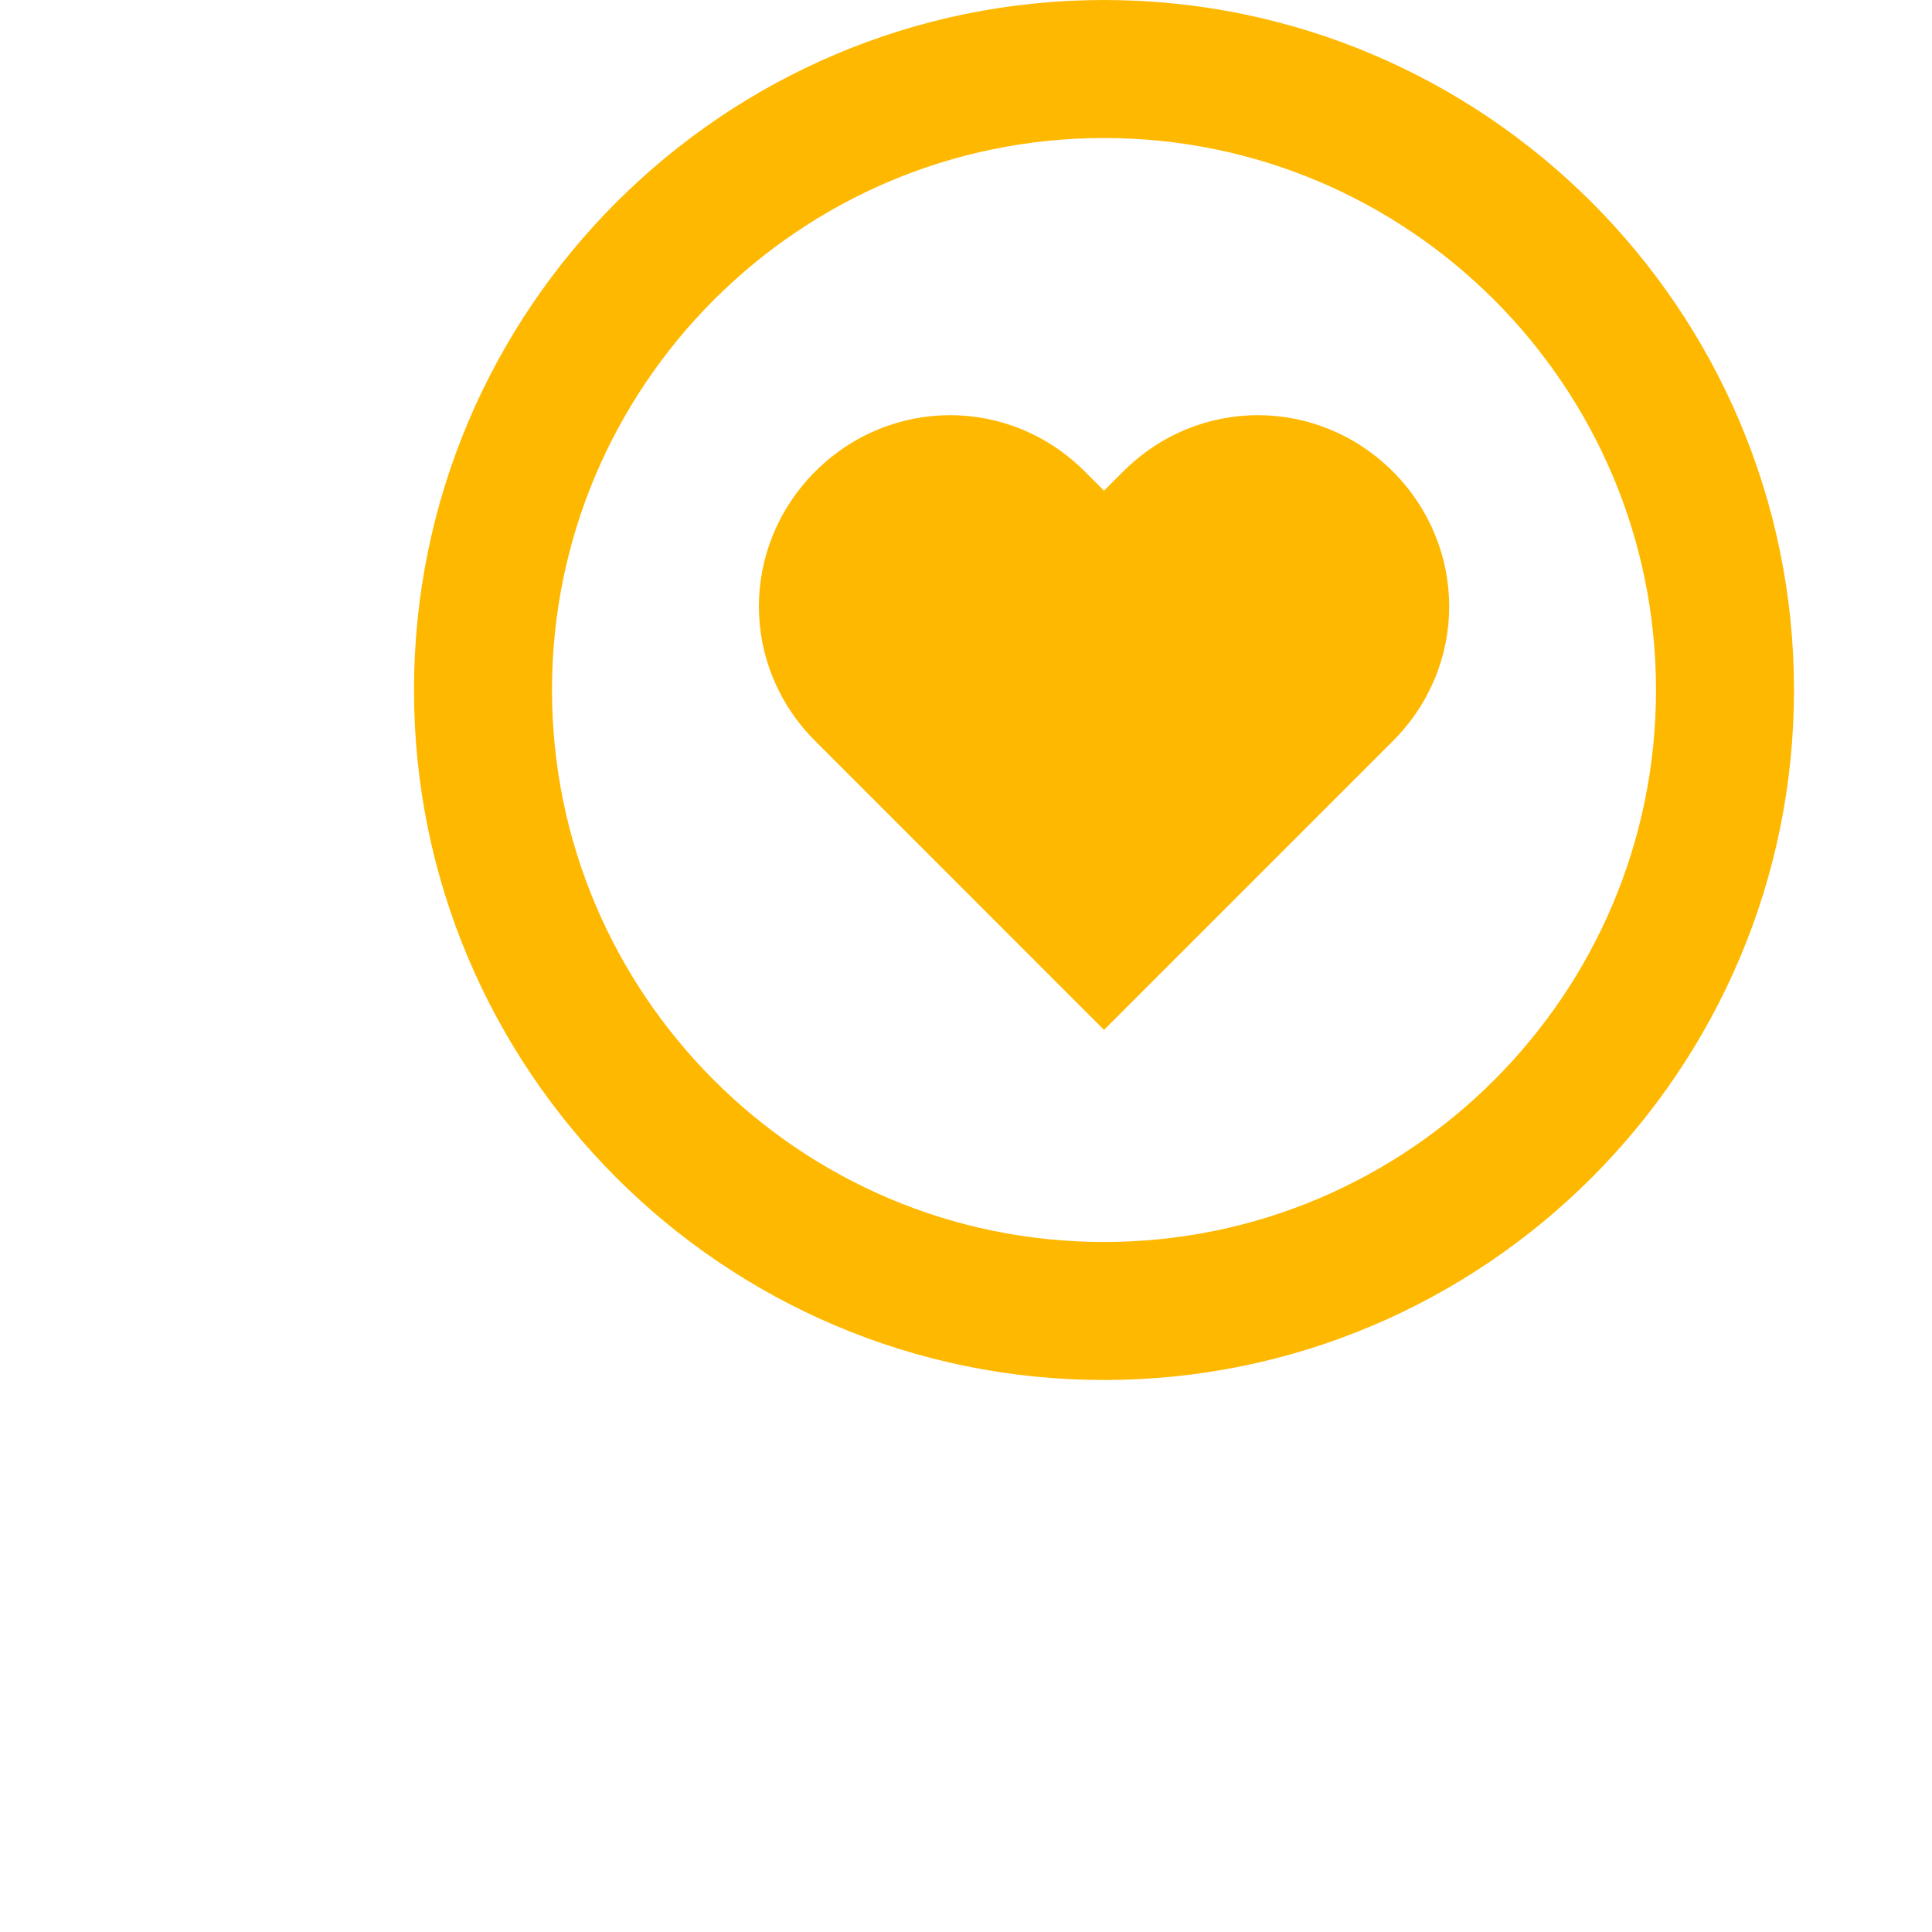
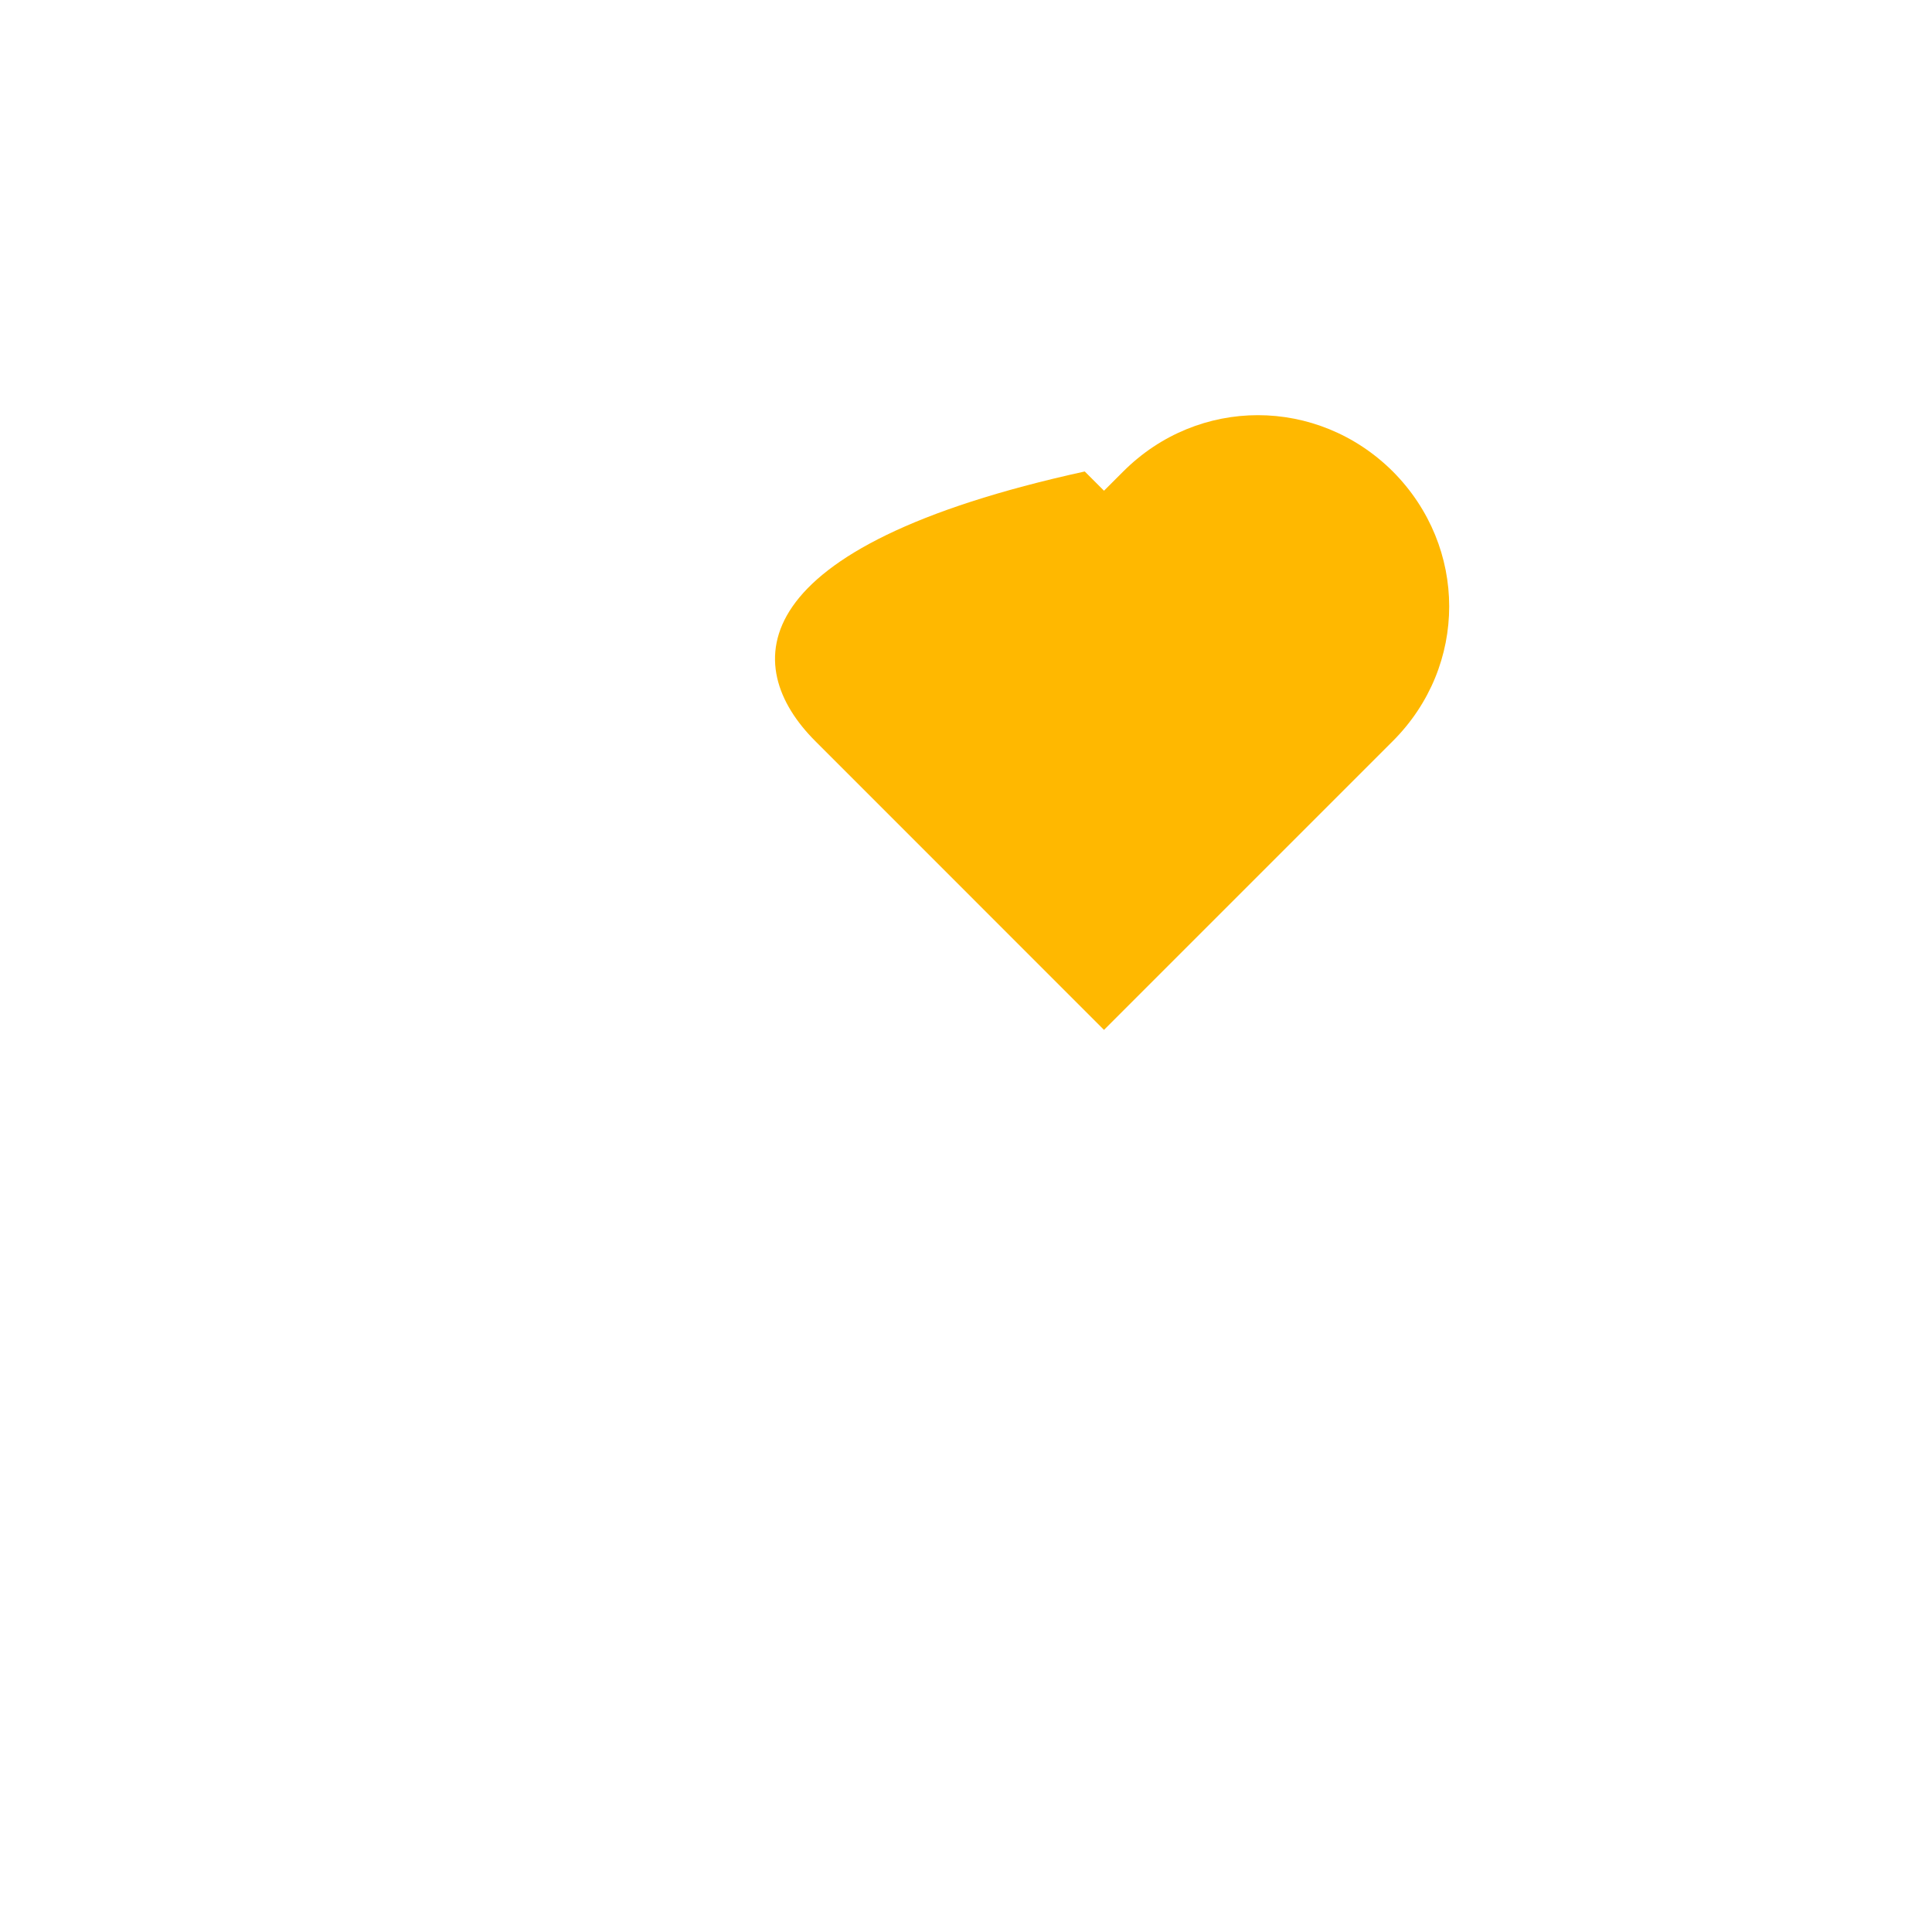
<svg xmlns="http://www.w3.org/2000/svg" width="28" height="28" viewBox="0 0 28 28" fill="none">
  <g clip-path="url(#clip0_83_1042)">
-     <path d="M16.279 6.833L16 7.112L15.721 6.833C14.633 5.745 12.908 5.745 11.815 6.833C10.726 7.927 10.726 9.651 11.815 10.74L16 14.926L20.186 10.74C21.275 9.652 21.275 7.927 20.186 6.833C19.092 5.745 17.367 5.745 16.279 6.833Z" fill="#FFB800" />
-     <path d="M16 0C10.486 0 6 4.486 6 10C6 15.514 10.486 20 16 20C21.514 20 26 15.514 26 10C26 4.486 21.514 0 16 0ZM16 18C11.589 18 8 14.411 8 10C8 5.589 11.589 2 16 2C20.411 2 24 5.589 24 10C24 14.411 20.411 18 16 18Z" fill="#FFB800" />
+     <path d="M16.279 6.833L16 7.112L15.721 6.833C10.726 7.927 10.726 9.651 11.815 10.74L16 14.926L20.186 10.74C21.275 9.652 21.275 7.927 20.186 6.833C19.092 5.745 17.367 5.745 16.279 6.833Z" fill="#FFB800" />
  </g>
  <defs>
    <clipPath id="clip0_83_1042">
      <rect width="28" height="28" fill="white" />
    </clipPath>
  </defs>
</svg>